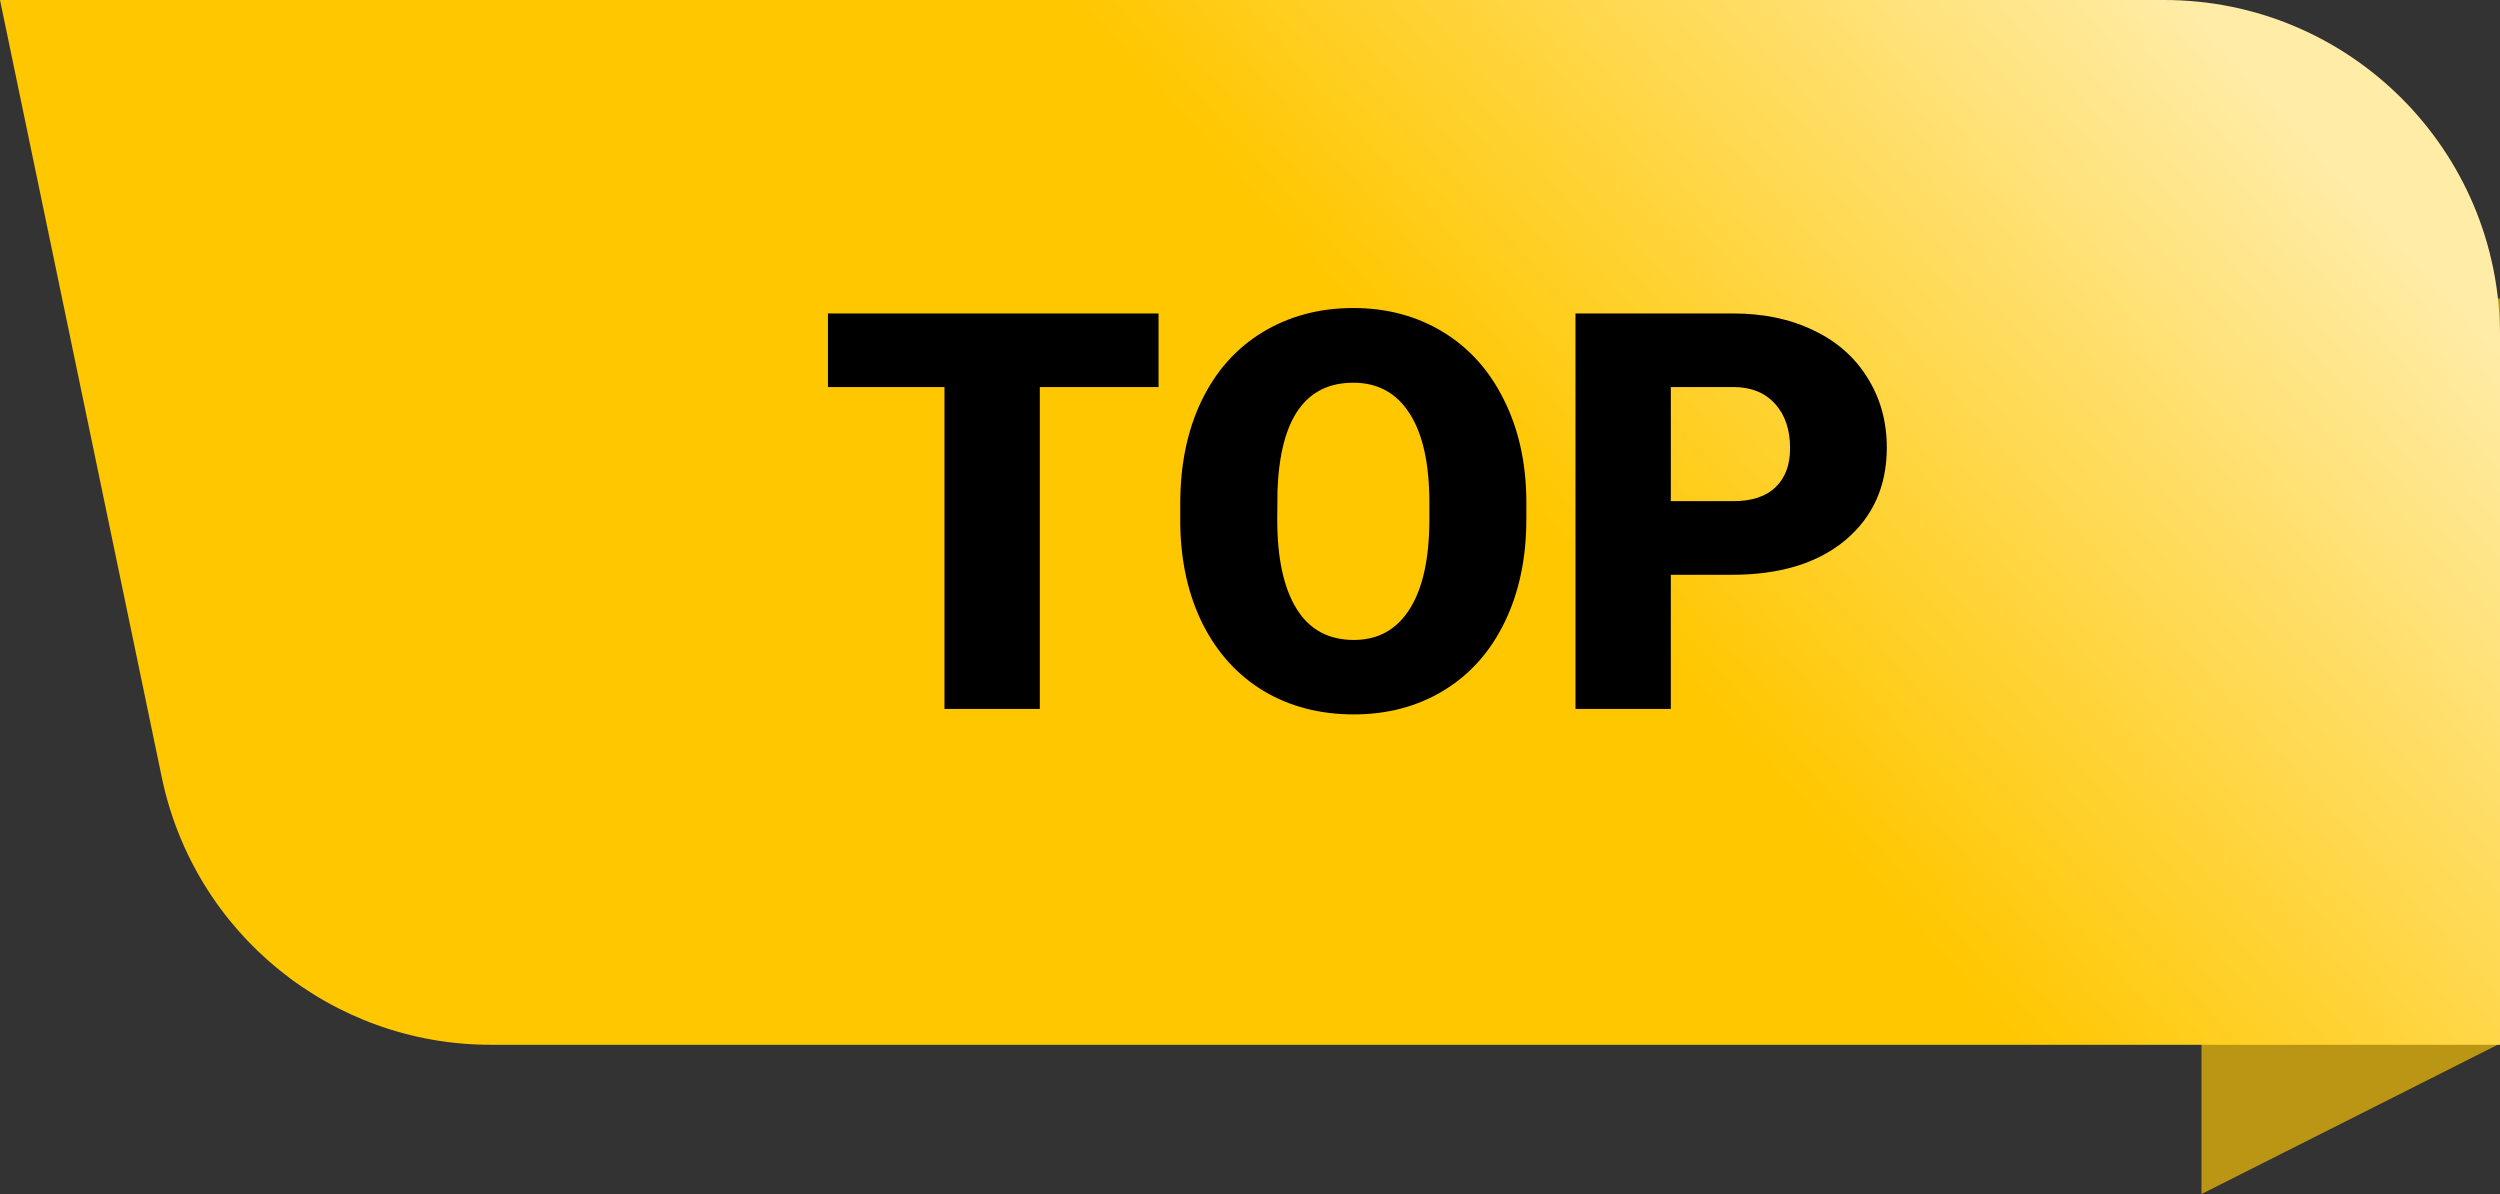
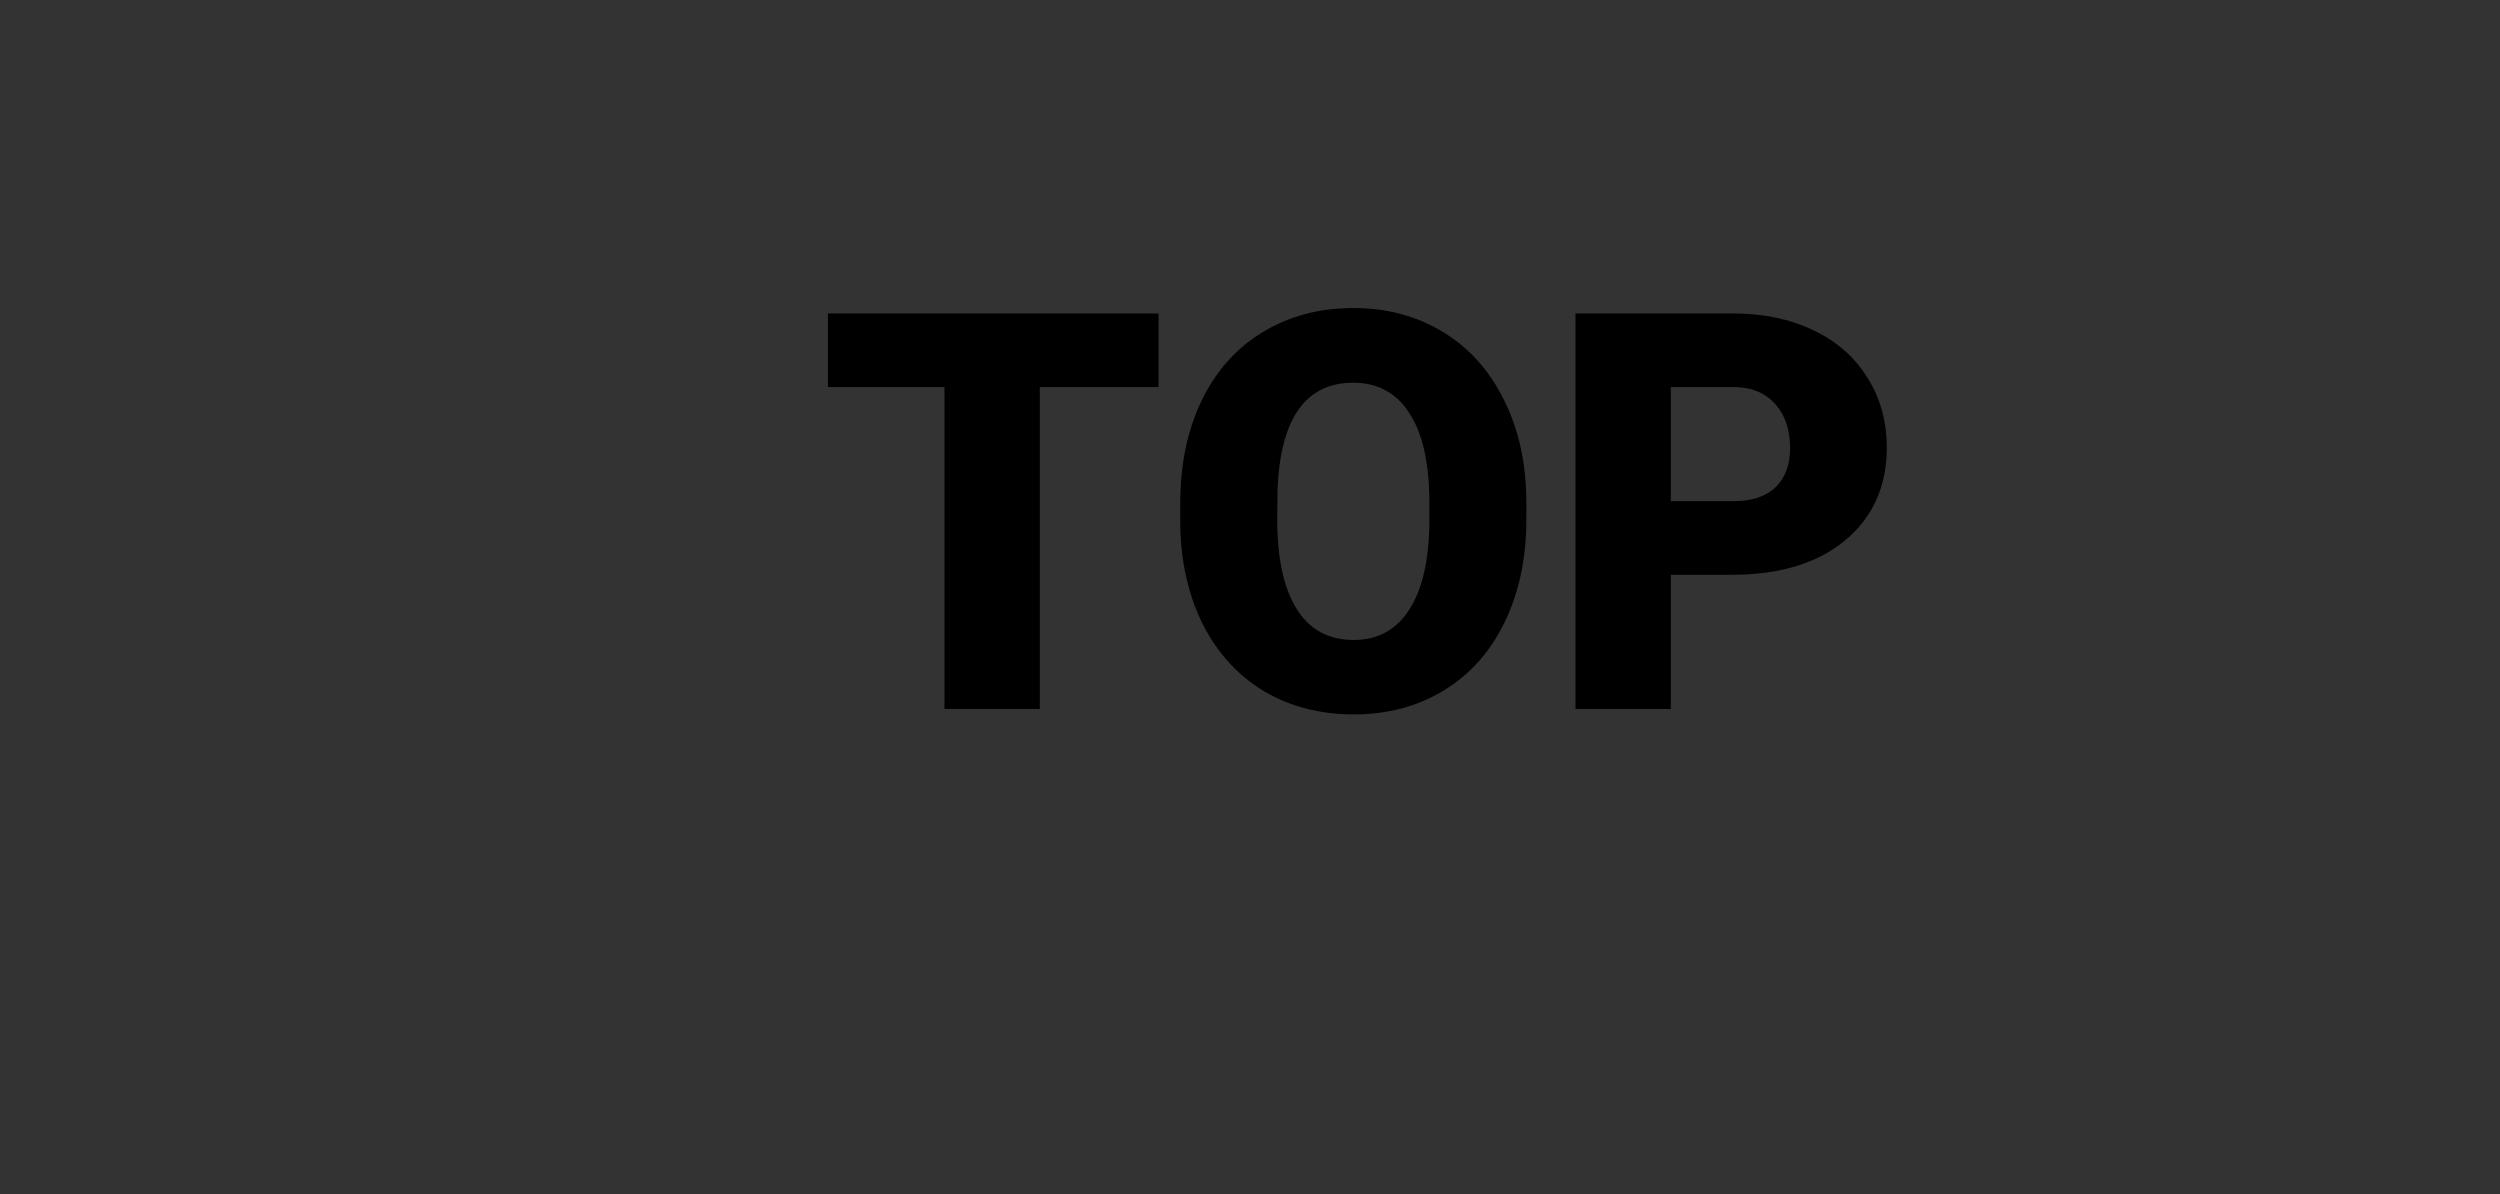
<svg xmlns="http://www.w3.org/2000/svg" width="67" height="32" viewBox="0 0 67 32" fill="none">
  <rect x="0" y="0" width="67" height="32" fill="#333333" stroke="none" />
-   <path d="M67 8H59V32L67 27.968V8Z" fill="#BA9614" />
-   <path d="M0 0L4.336 20.834C5.205 25.008 8.884 28 13.148 28H67V9C67 4.029 62.971 0 58 0H0Z" fill="url(#paint0_linear)" />
  <path d="M31.049 10.373H27.867V19H25.312V10.373H22.189V8.401H31.049V10.373ZM40.906 13.919C40.906 14.952 40.714 15.867 40.33 16.663C39.947 17.459 39.401 18.073 38.692 18.505C37.989 18.932 37.185 19.146 36.283 19.146C35.38 19.146 34.579 18.939 33.88 18.527C33.182 18.109 32.636 17.515 32.242 16.743C31.854 15.972 31.65 15.086 31.631 14.086V13.489C31.631 12.451 31.82 11.536 32.199 10.745C32.582 9.949 33.128 9.335 33.837 8.903C34.55 8.471 35.361 8.255 36.268 8.255C37.166 8.255 37.967 8.469 38.671 8.896C39.374 9.323 39.92 9.932 40.309 10.723C40.702 11.509 40.901 12.412 40.906 13.431V13.919ZM38.307 13.475C38.307 12.421 38.129 11.623 37.775 11.079C37.426 10.531 36.923 10.257 36.268 10.257C34.987 10.257 34.31 11.218 34.237 13.14L34.23 13.919C34.23 14.957 34.402 15.756 34.747 16.314C35.091 16.872 35.603 17.151 36.283 17.151C36.928 17.151 37.426 16.877 37.775 16.328C38.125 15.78 38.302 14.991 38.307 13.962V13.475ZM44.778 15.404V19H42.223V8.401H46.453C47.263 8.401 47.979 8.551 48.6 8.852C49.226 9.148 49.709 9.573 50.049 10.126C50.394 10.674 50.566 11.298 50.566 11.997C50.566 13.03 50.194 13.858 49.452 14.479C48.714 15.096 47.7 15.404 46.409 15.404H44.778ZM44.778 13.431H46.453C46.948 13.431 47.324 13.307 47.581 13.06C47.843 12.812 47.974 12.463 47.974 12.011C47.974 11.516 47.841 11.121 47.574 10.825C47.307 10.529 46.943 10.378 46.482 10.373H44.778V13.431Z" fill="black" />
  <defs>
    <linearGradient id="paint0_linear" x1="61" y1="2.5" x2="29.5" y2="31" gradientUnits="userSpaceOnUse">
      <stop stop-color="#FFECA7" />
      <stop offset="0.526" stop-color="#FFC700" />
    </linearGradient>
  </defs>
</svg>